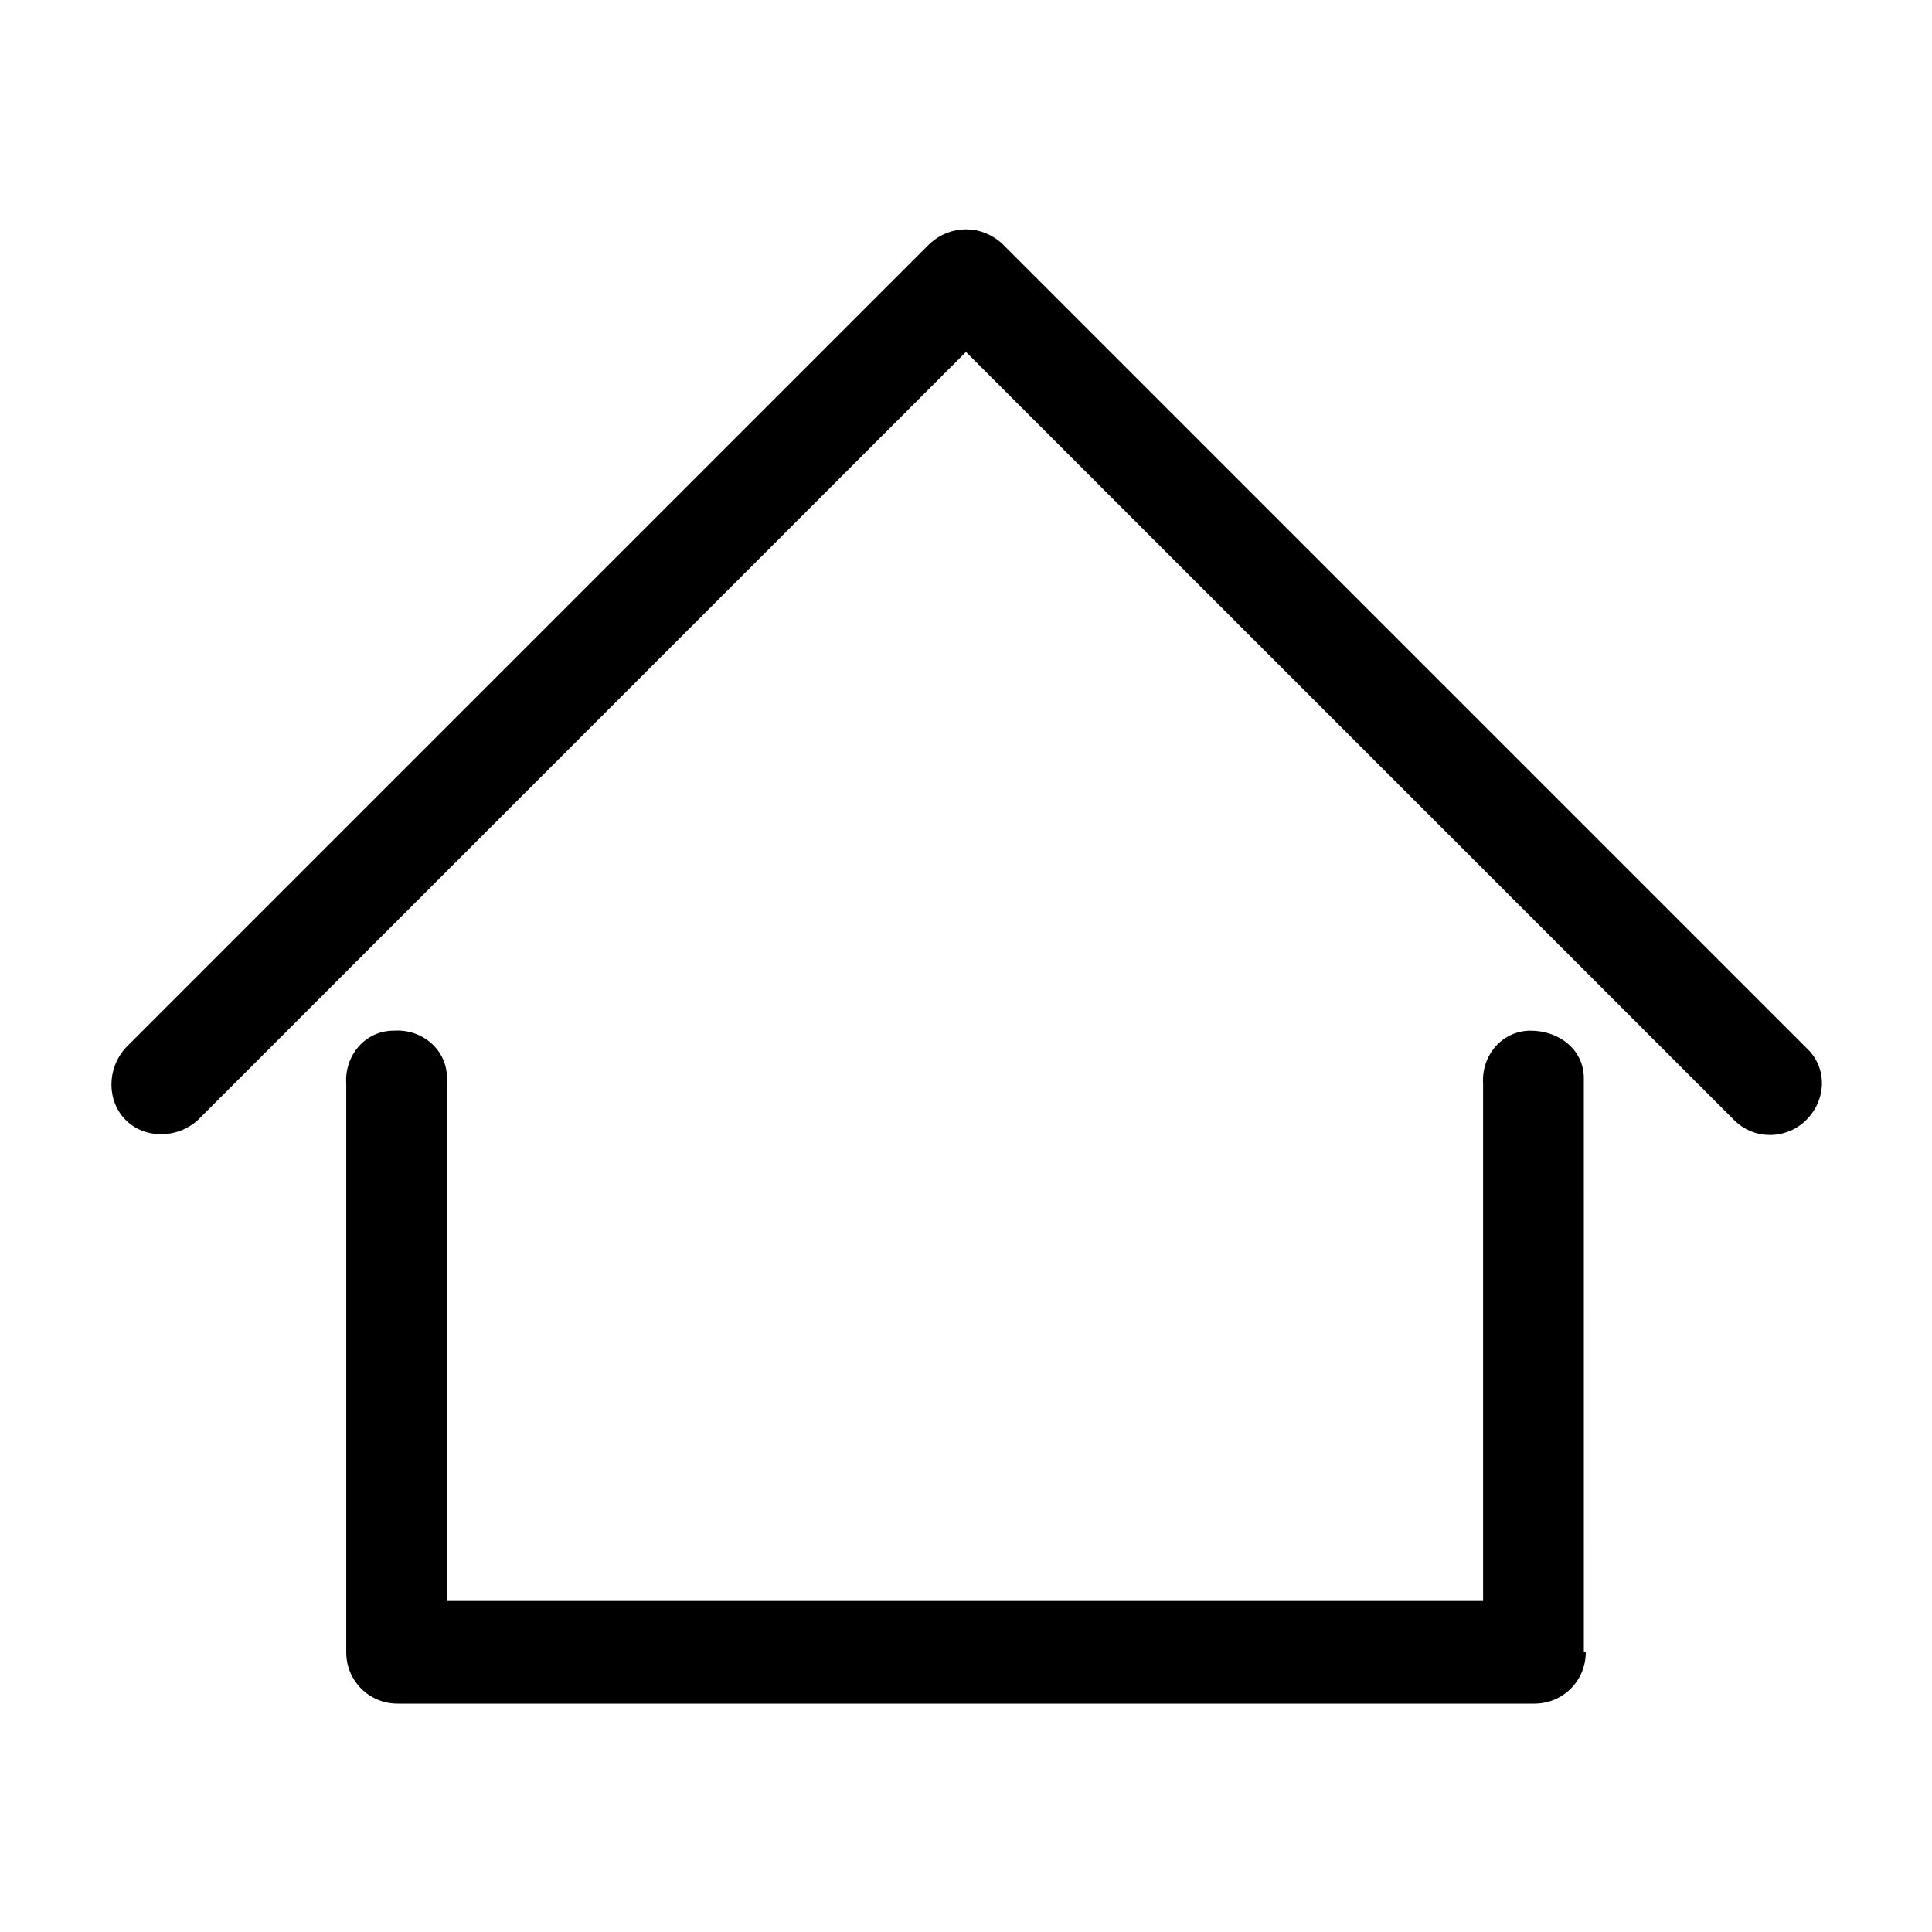
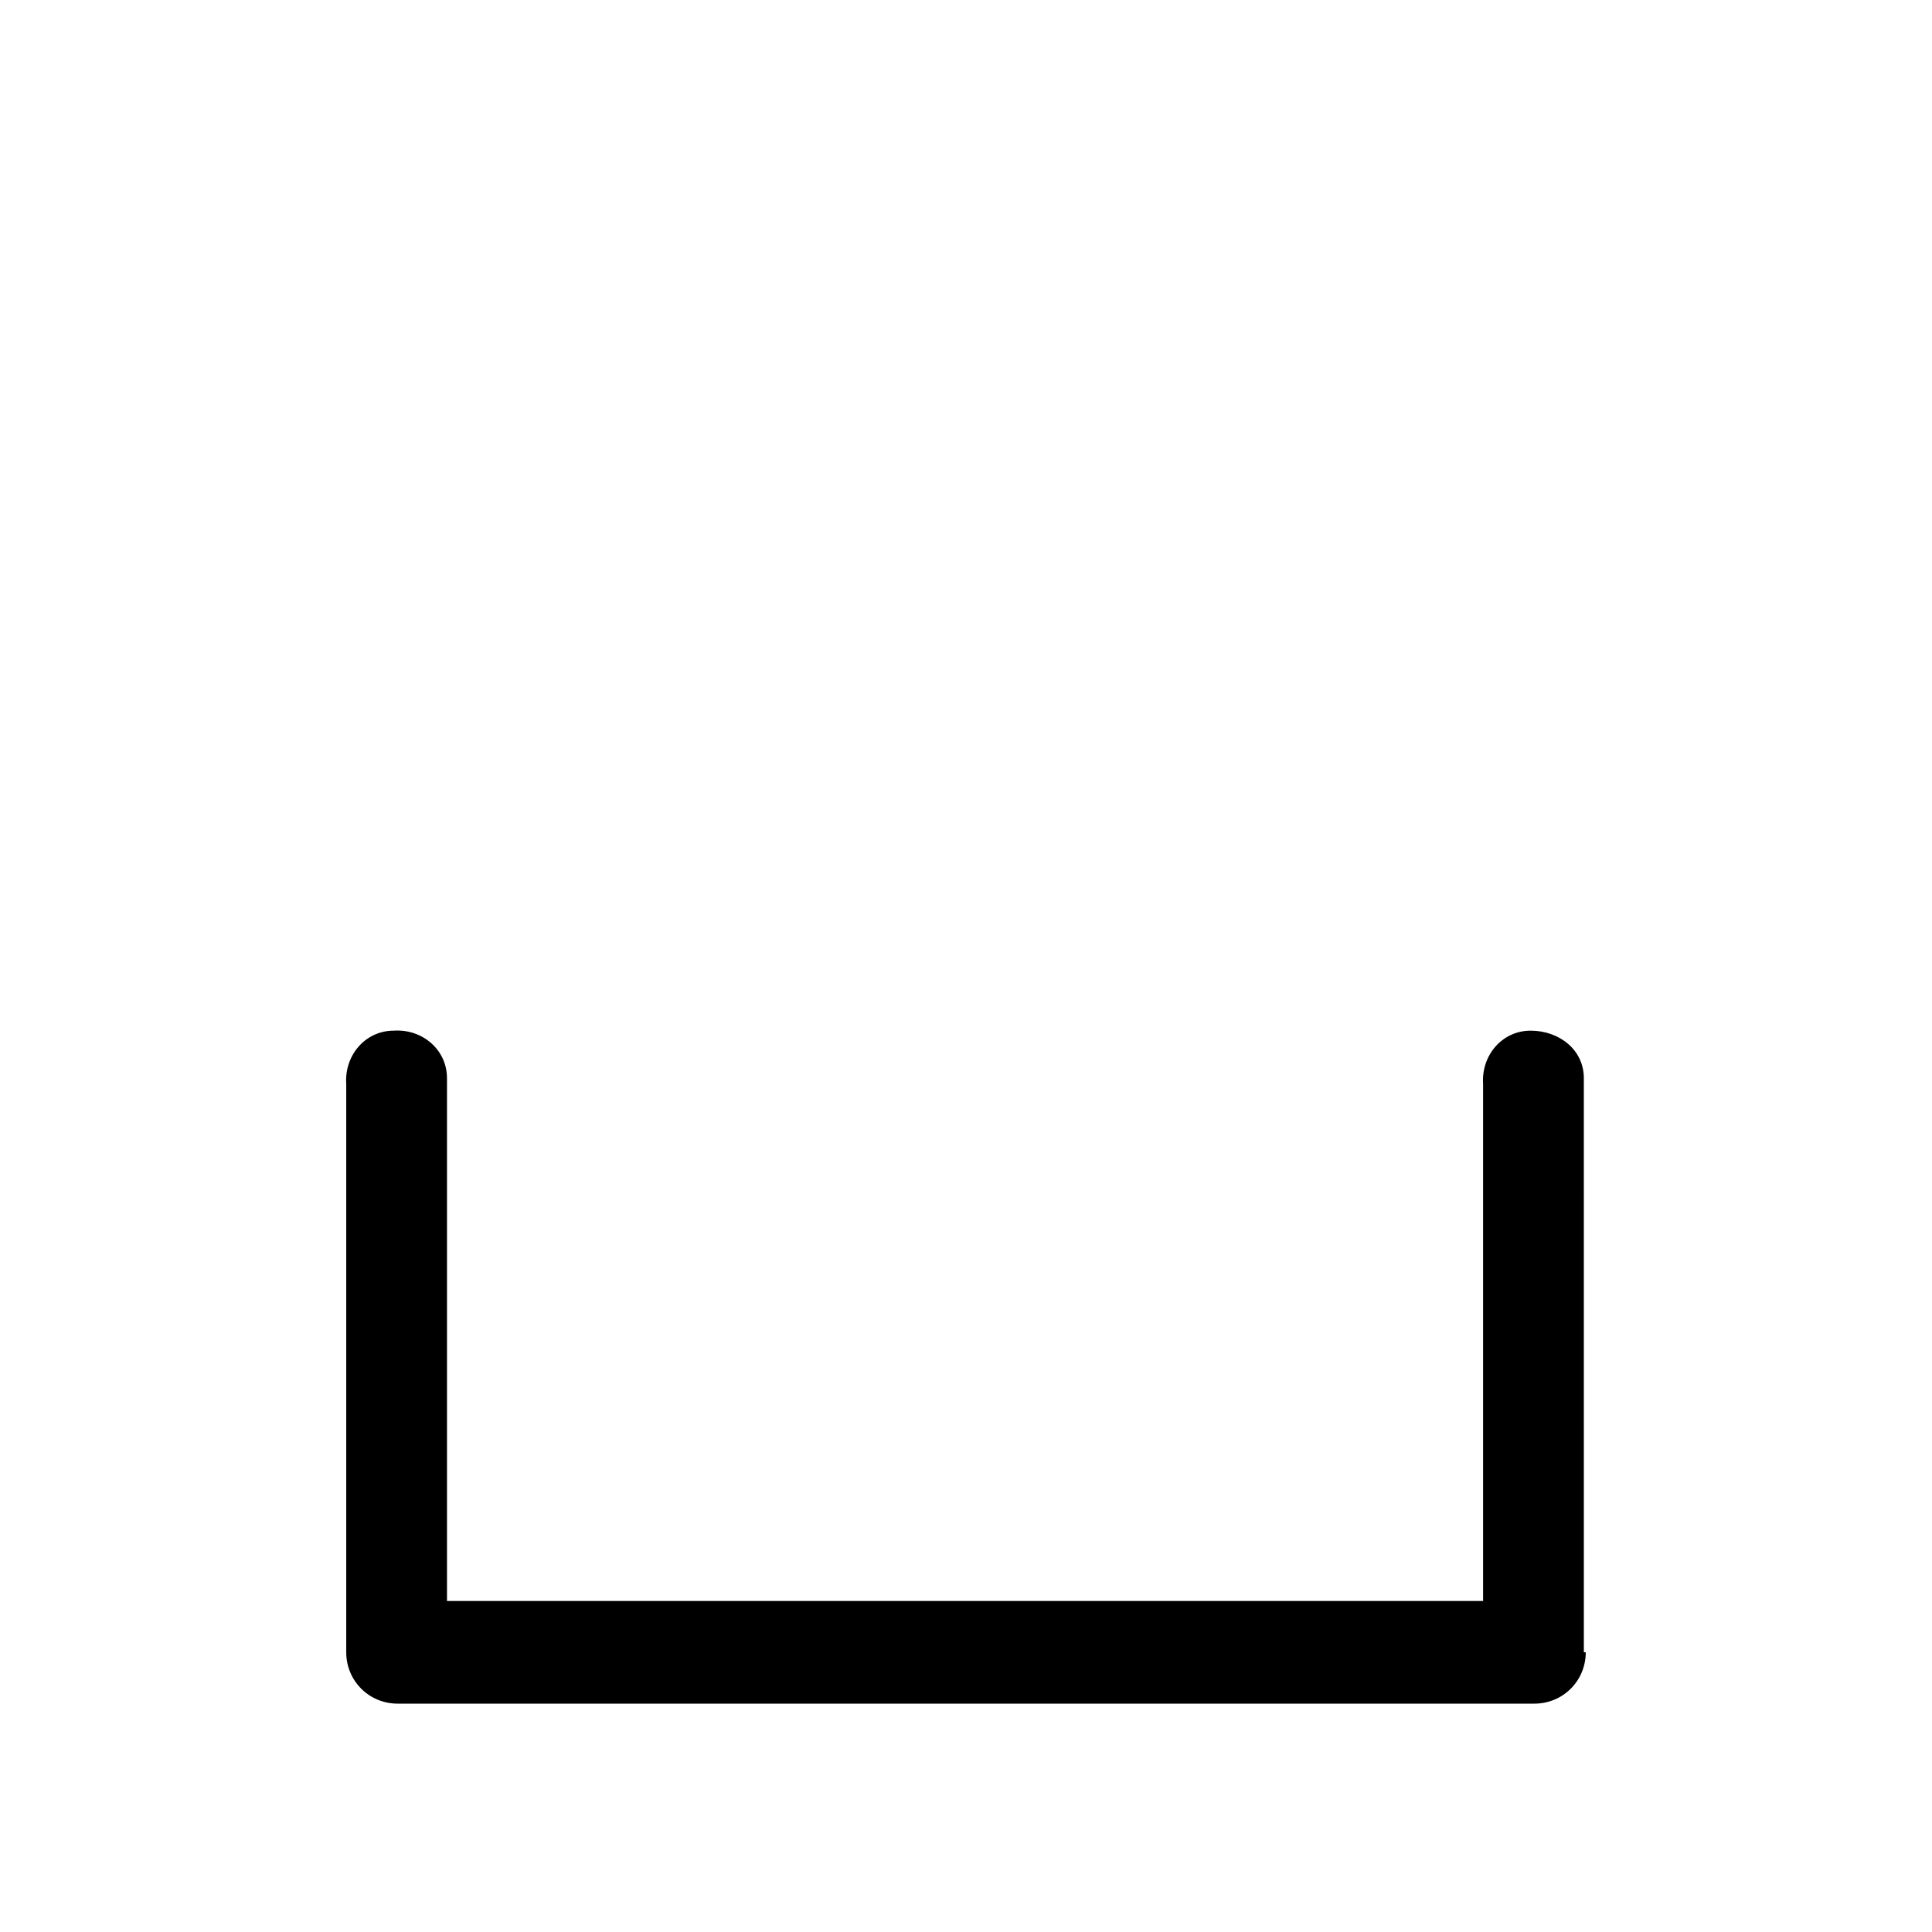
<svg xmlns="http://www.w3.org/2000/svg" fill="#000000" width="800px" height="800px" version="1.1" viewBox="144 144 512 512">
  <g>
    <path d="m564.24 581.88c0 7.559-6.047 13.602-13.602 13.602h-301.28c-7.559 0-13.602-6.047-13.602-13.602v-150.64c-0.504-7.559 5.039-14.105 12.594-14.105 7.559-0.504 14.105 5.039 14.105 12.594v1.512 137.04h274.58v-137.04c-0.504-7.559 5.039-14.105 12.594-14.105 7.559 0 14.105 5.039 14.105 12.594v1.512l0.004 150.64z" />
-     <path d="m622.68 440.81c-5.039 5.039-13.602 5.543-19.145 0l-203.54-203.54-203.54 203.54c-5.543 5.039-14.105 5.039-19.145 0-5.039-5.039-5.039-13.602 0-19.145l213.11-213.11c5.543-5.039 13.602-5.039 19.145 0l213.11 213.11c5.539 5.035 5.539 13.602 0 19.145z" />
  </g>
</svg>